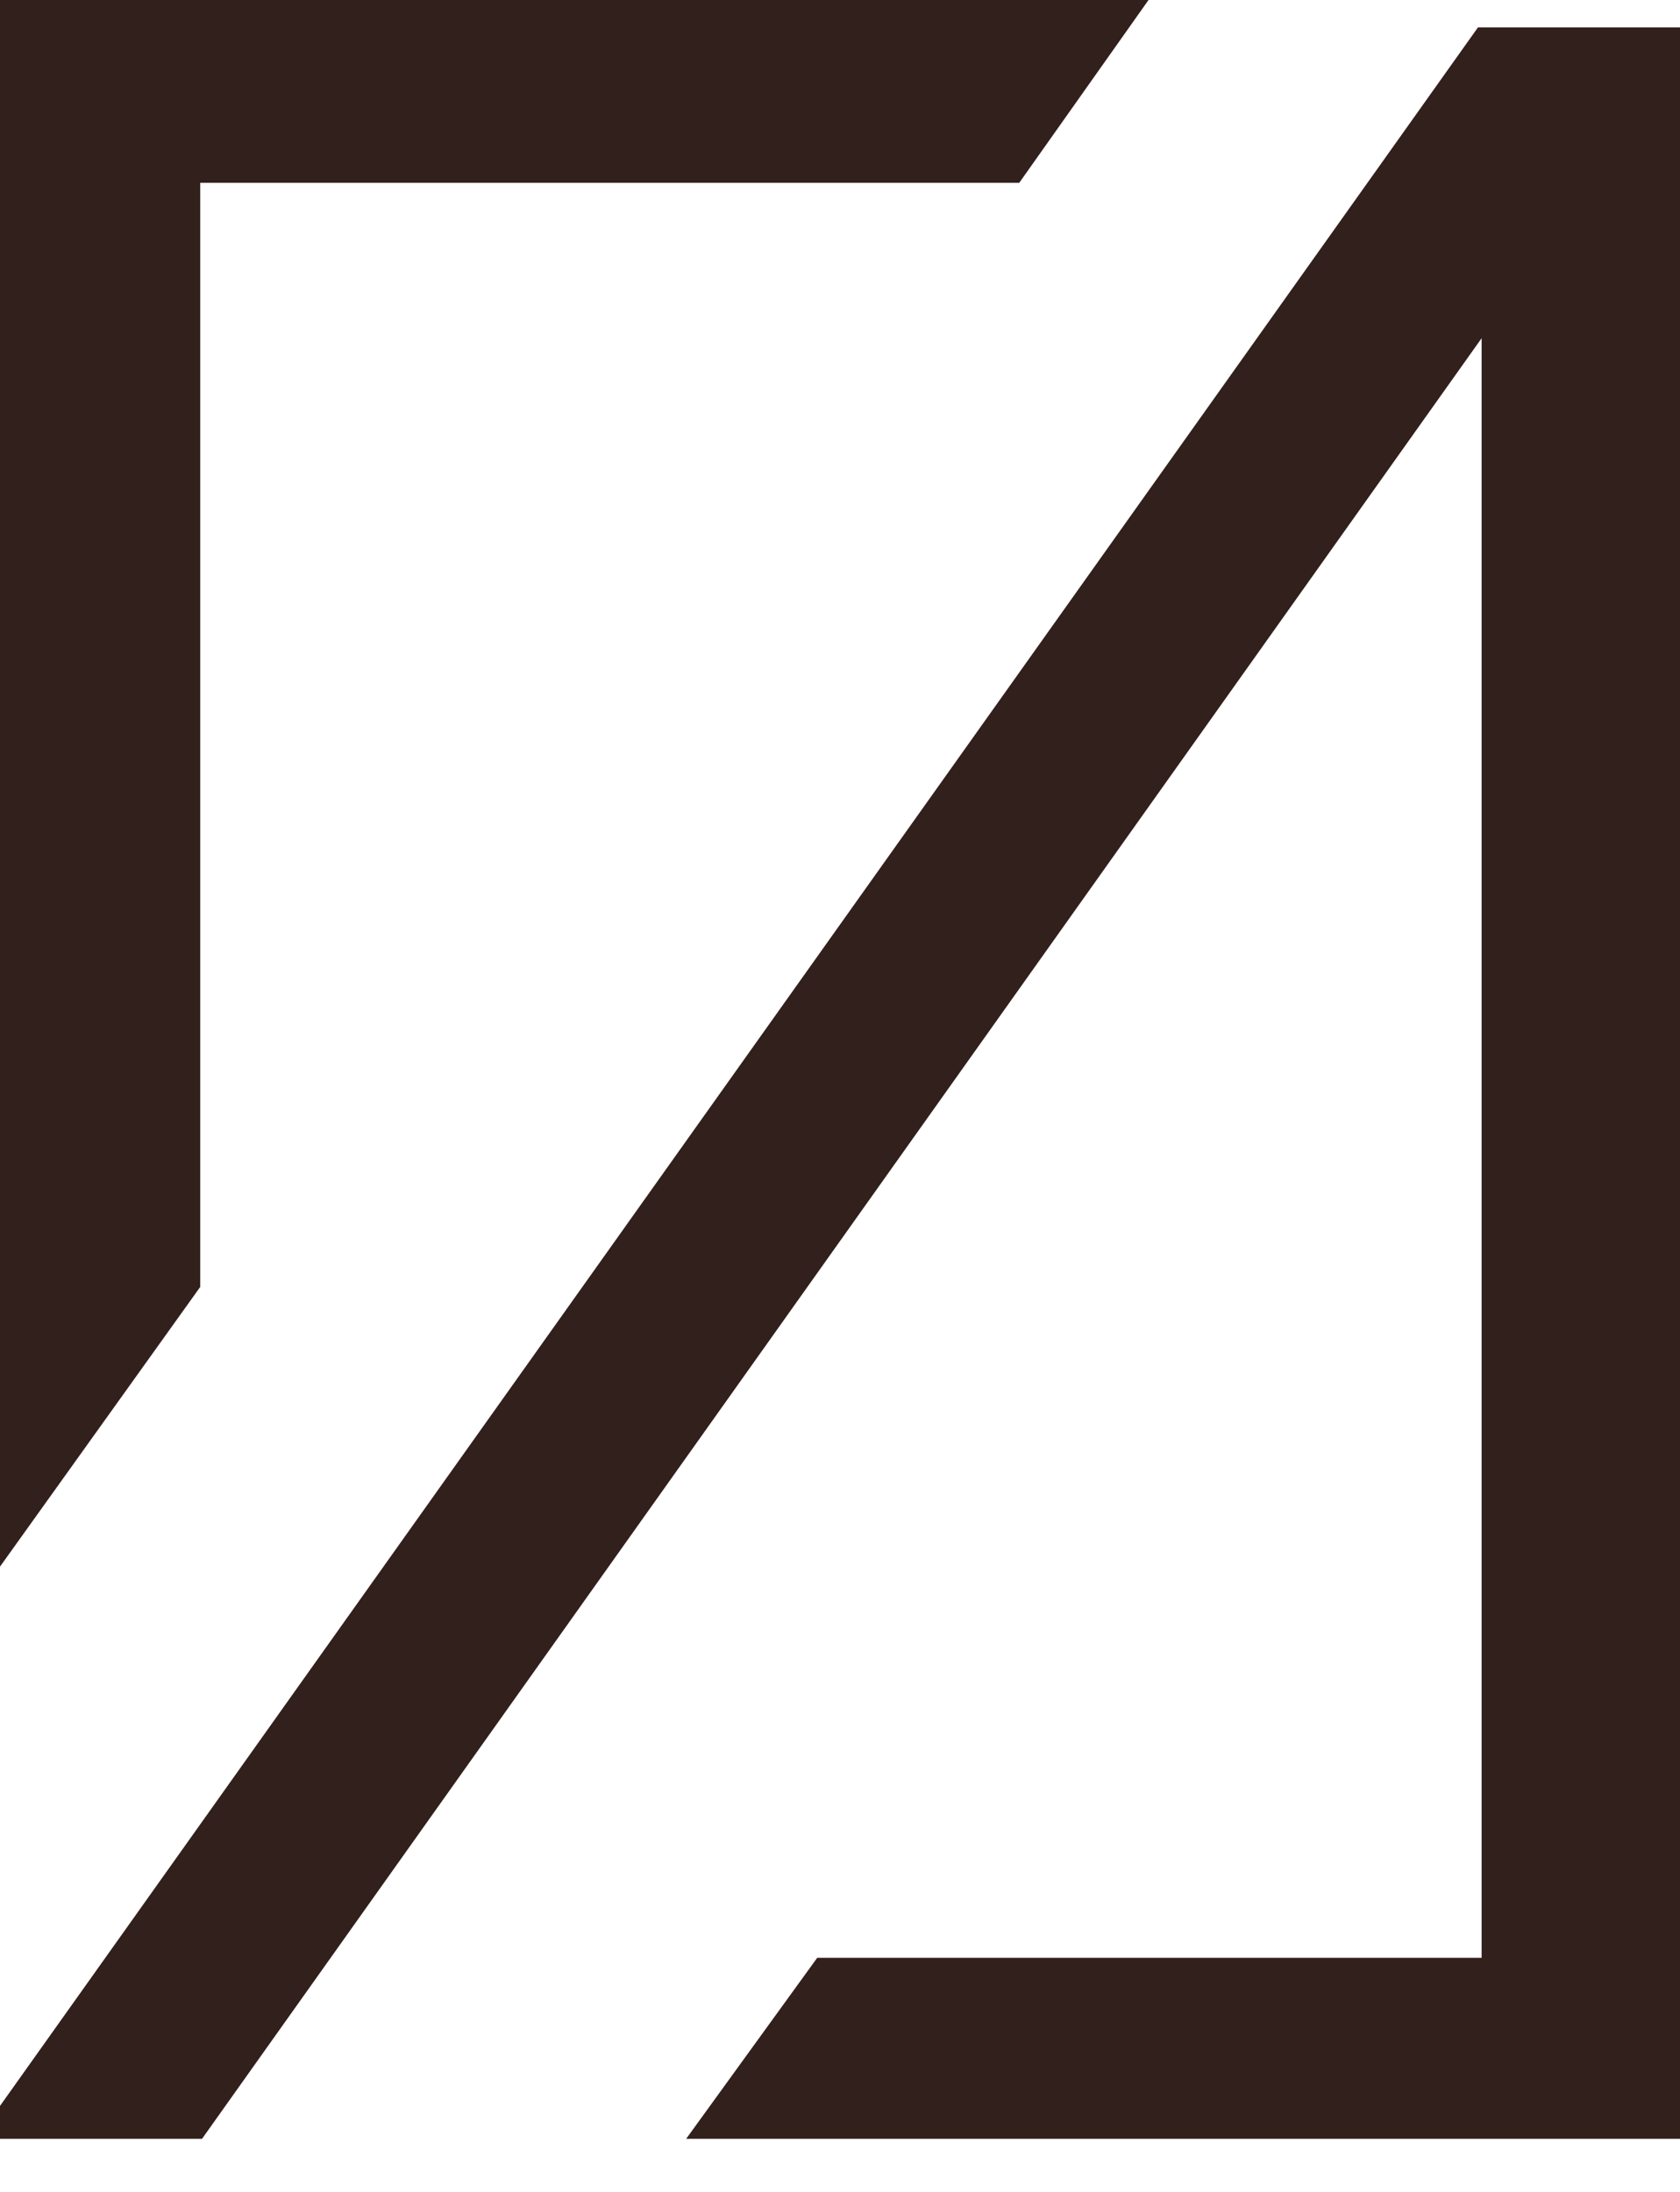
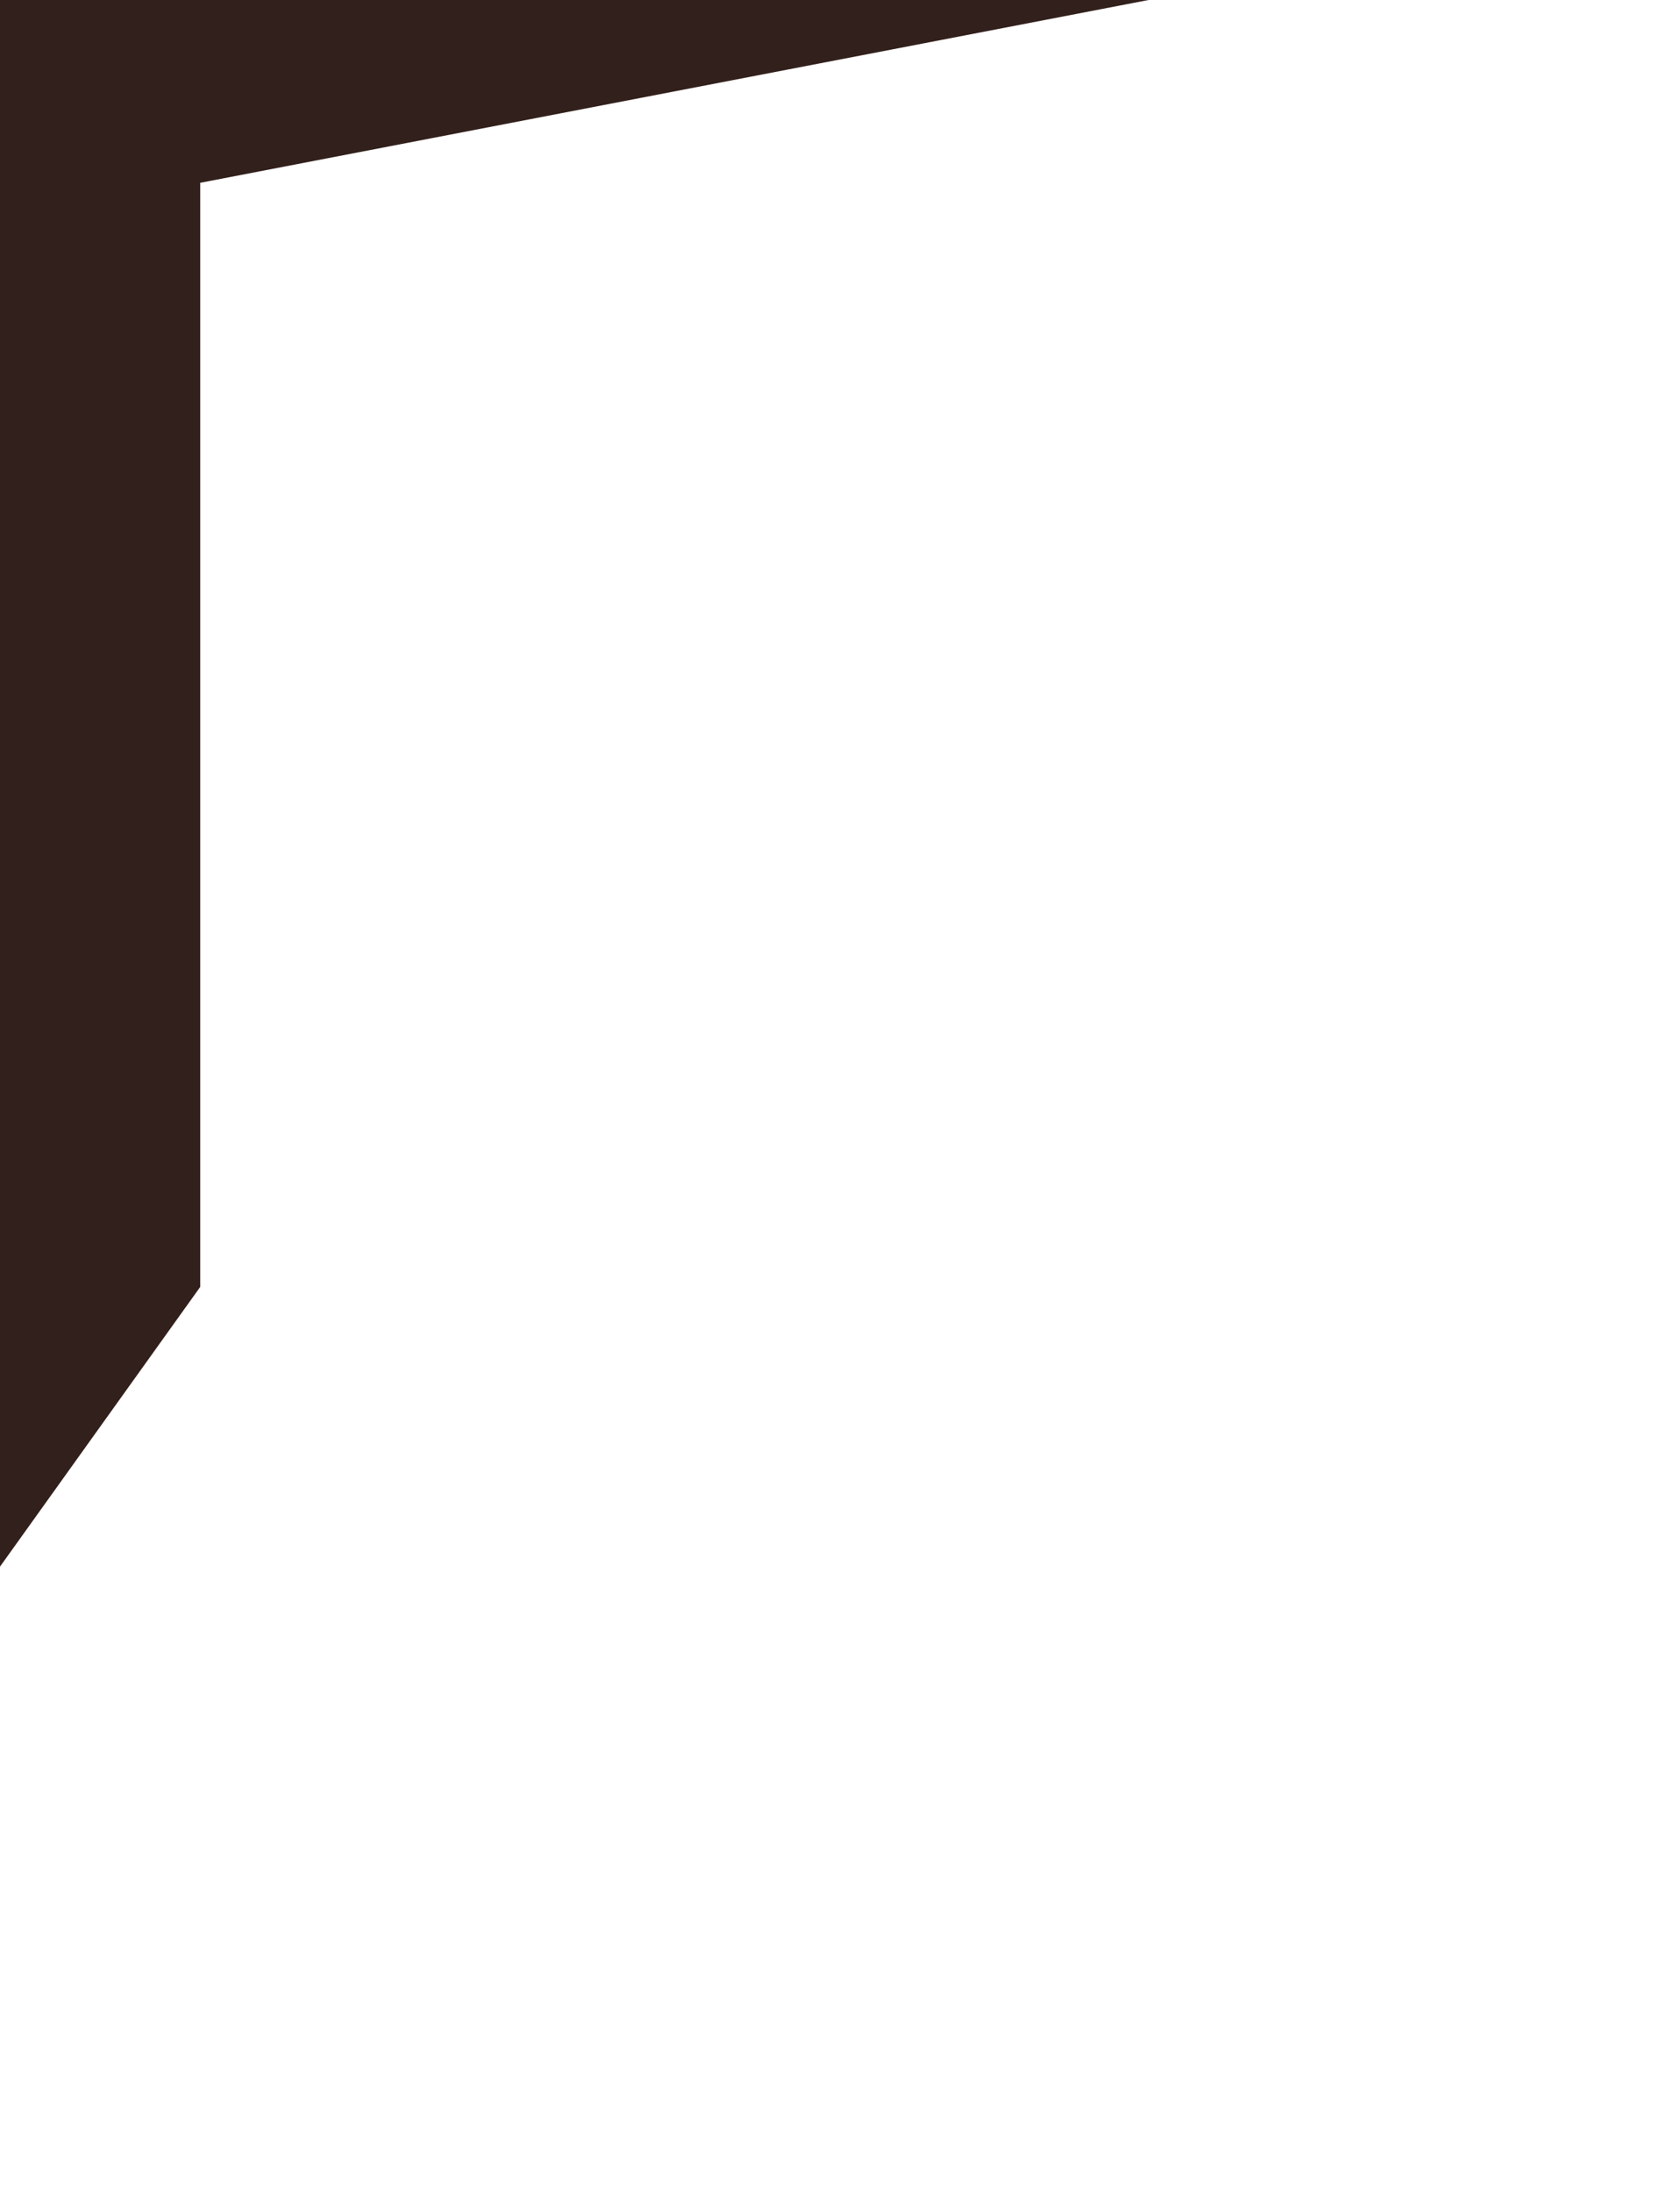
<svg xmlns="http://www.w3.org/2000/svg" width="23" height="30" viewBox="0 0 23 30" fill="none">
-   <path d="M2.741 2.502H13.954L15.724 0H0V21.442L2.741 17.614V2.502Z" fill="#32201C" />
-   <path d="M0 28.823V29.273H2.766L20.284 4.629V26.796H11.188L9.394 29.273H23V0.375H20.234L0 28.823Z" fill="#32201C" />
+   <path d="M2.741 2.502L15.724 0H0V21.442L2.741 17.614V2.502Z" fill="#32201C" />
</svg>